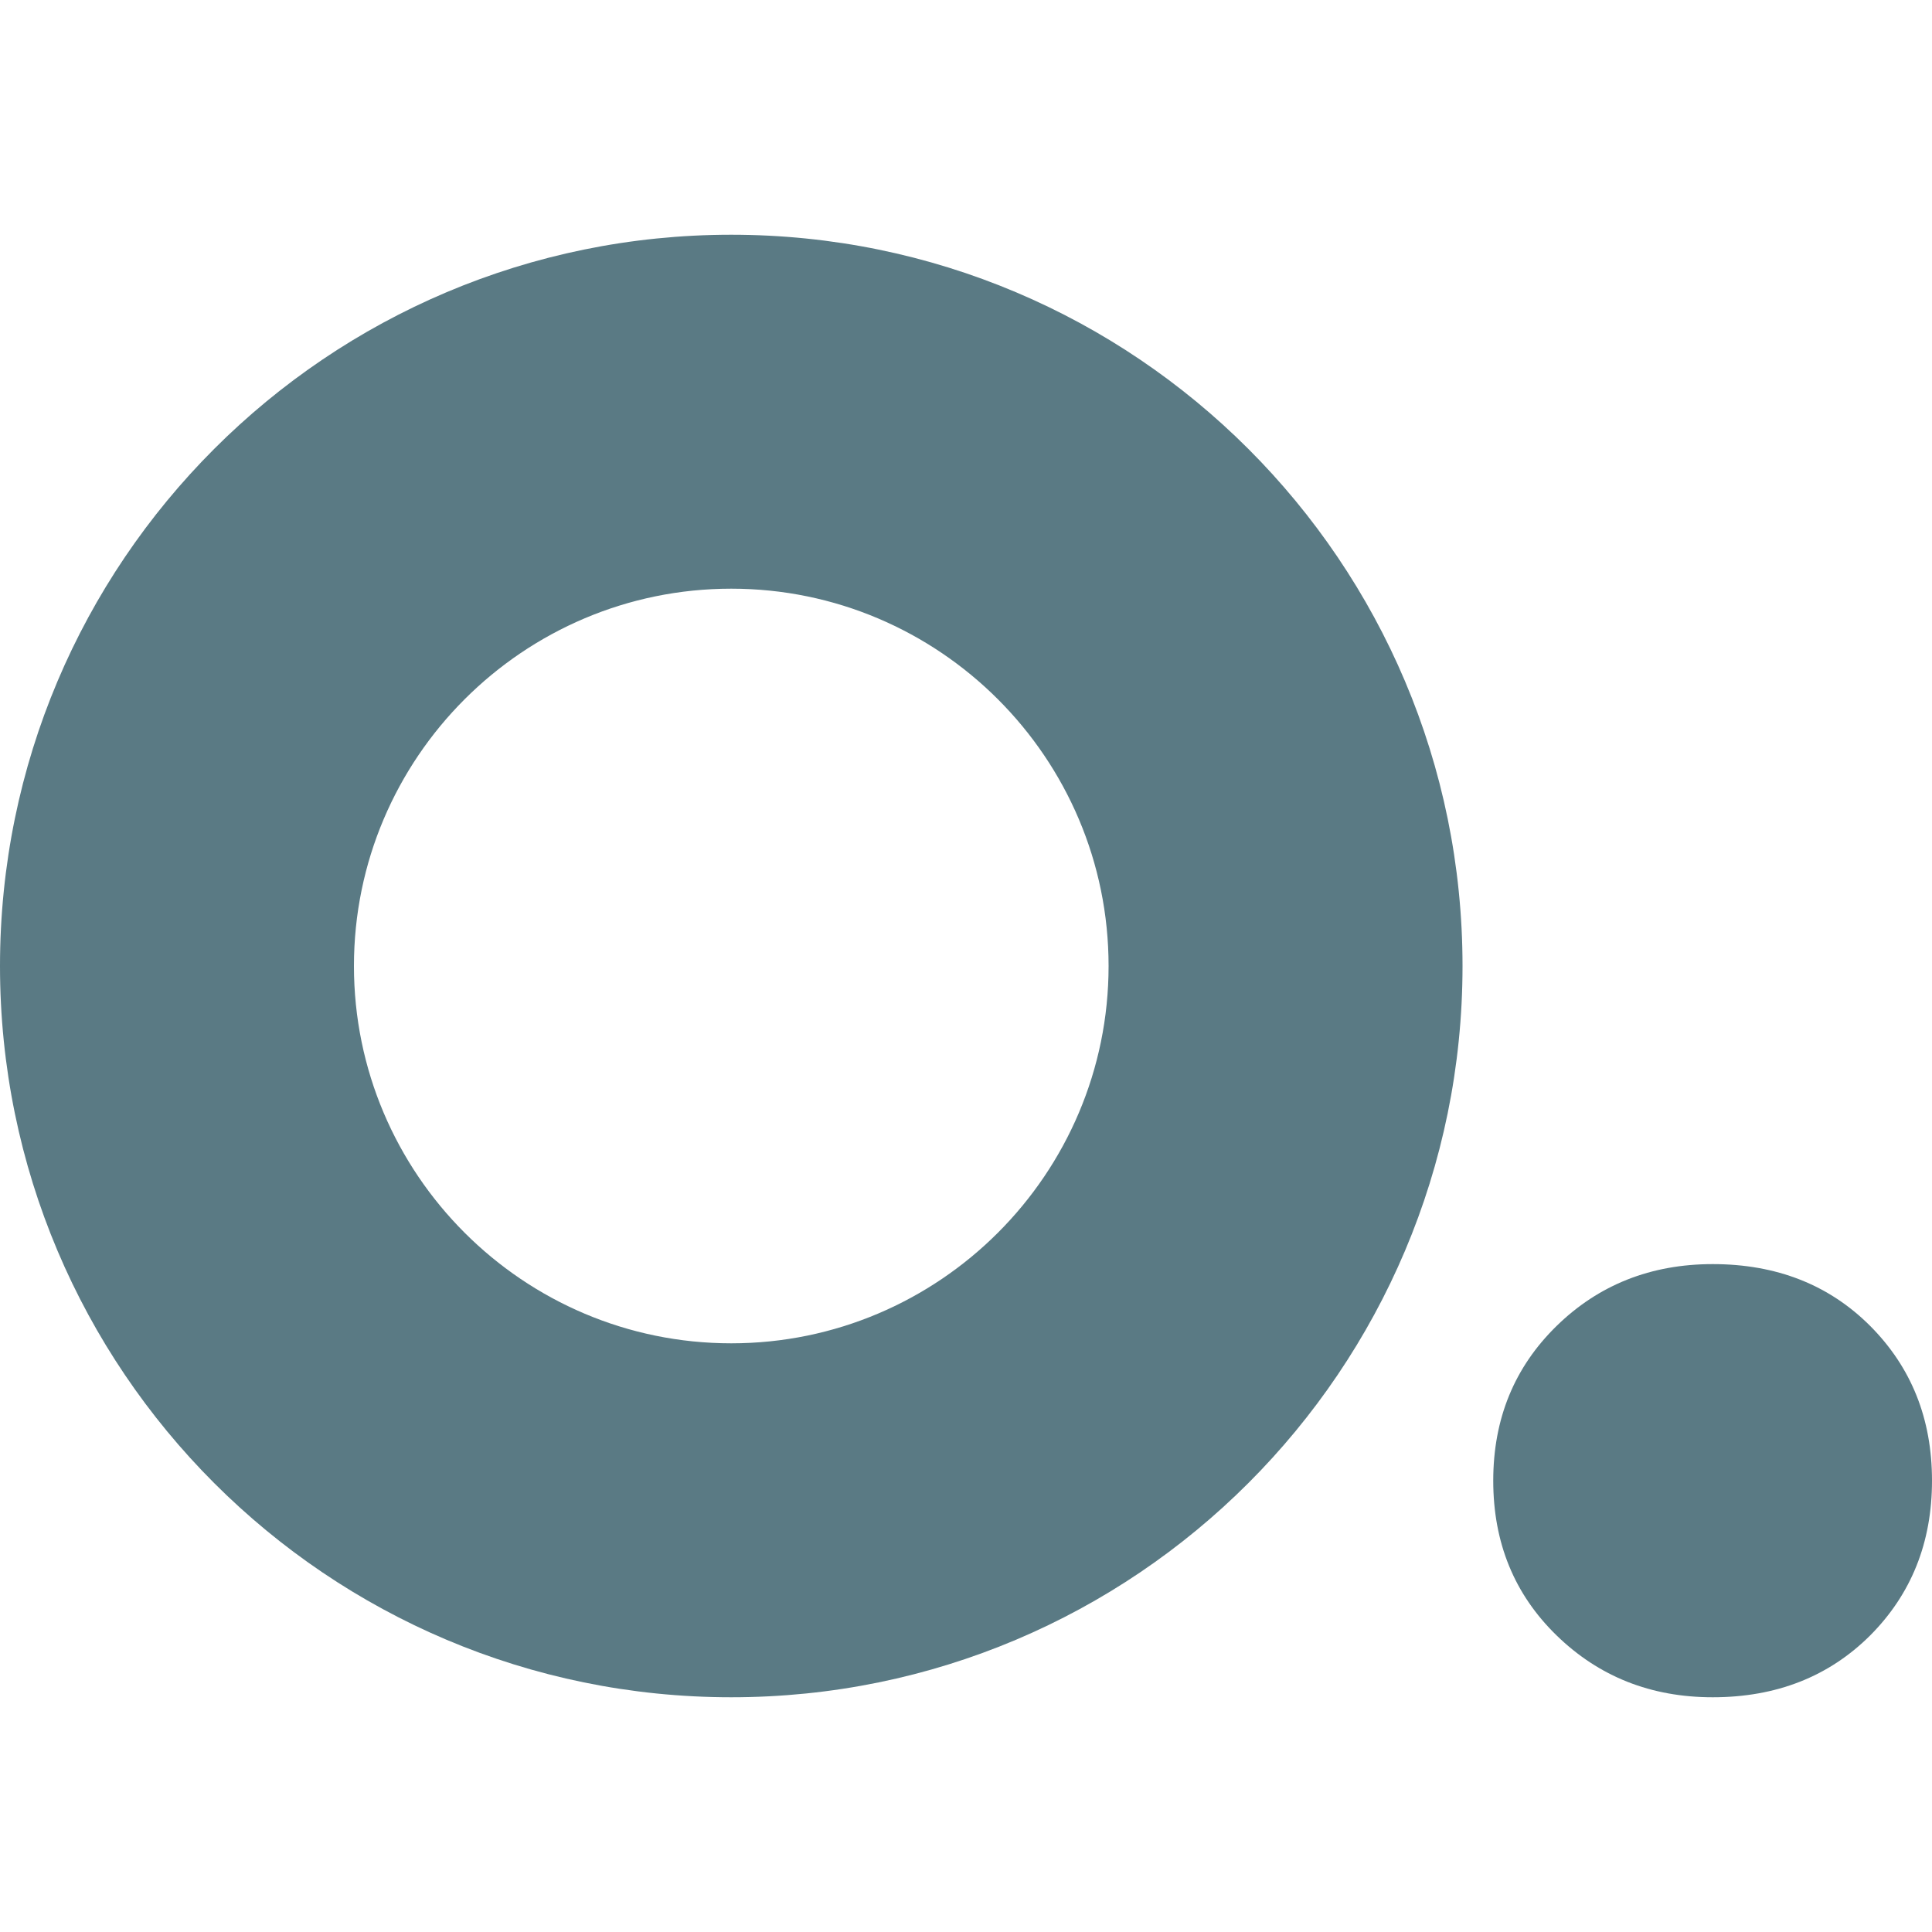
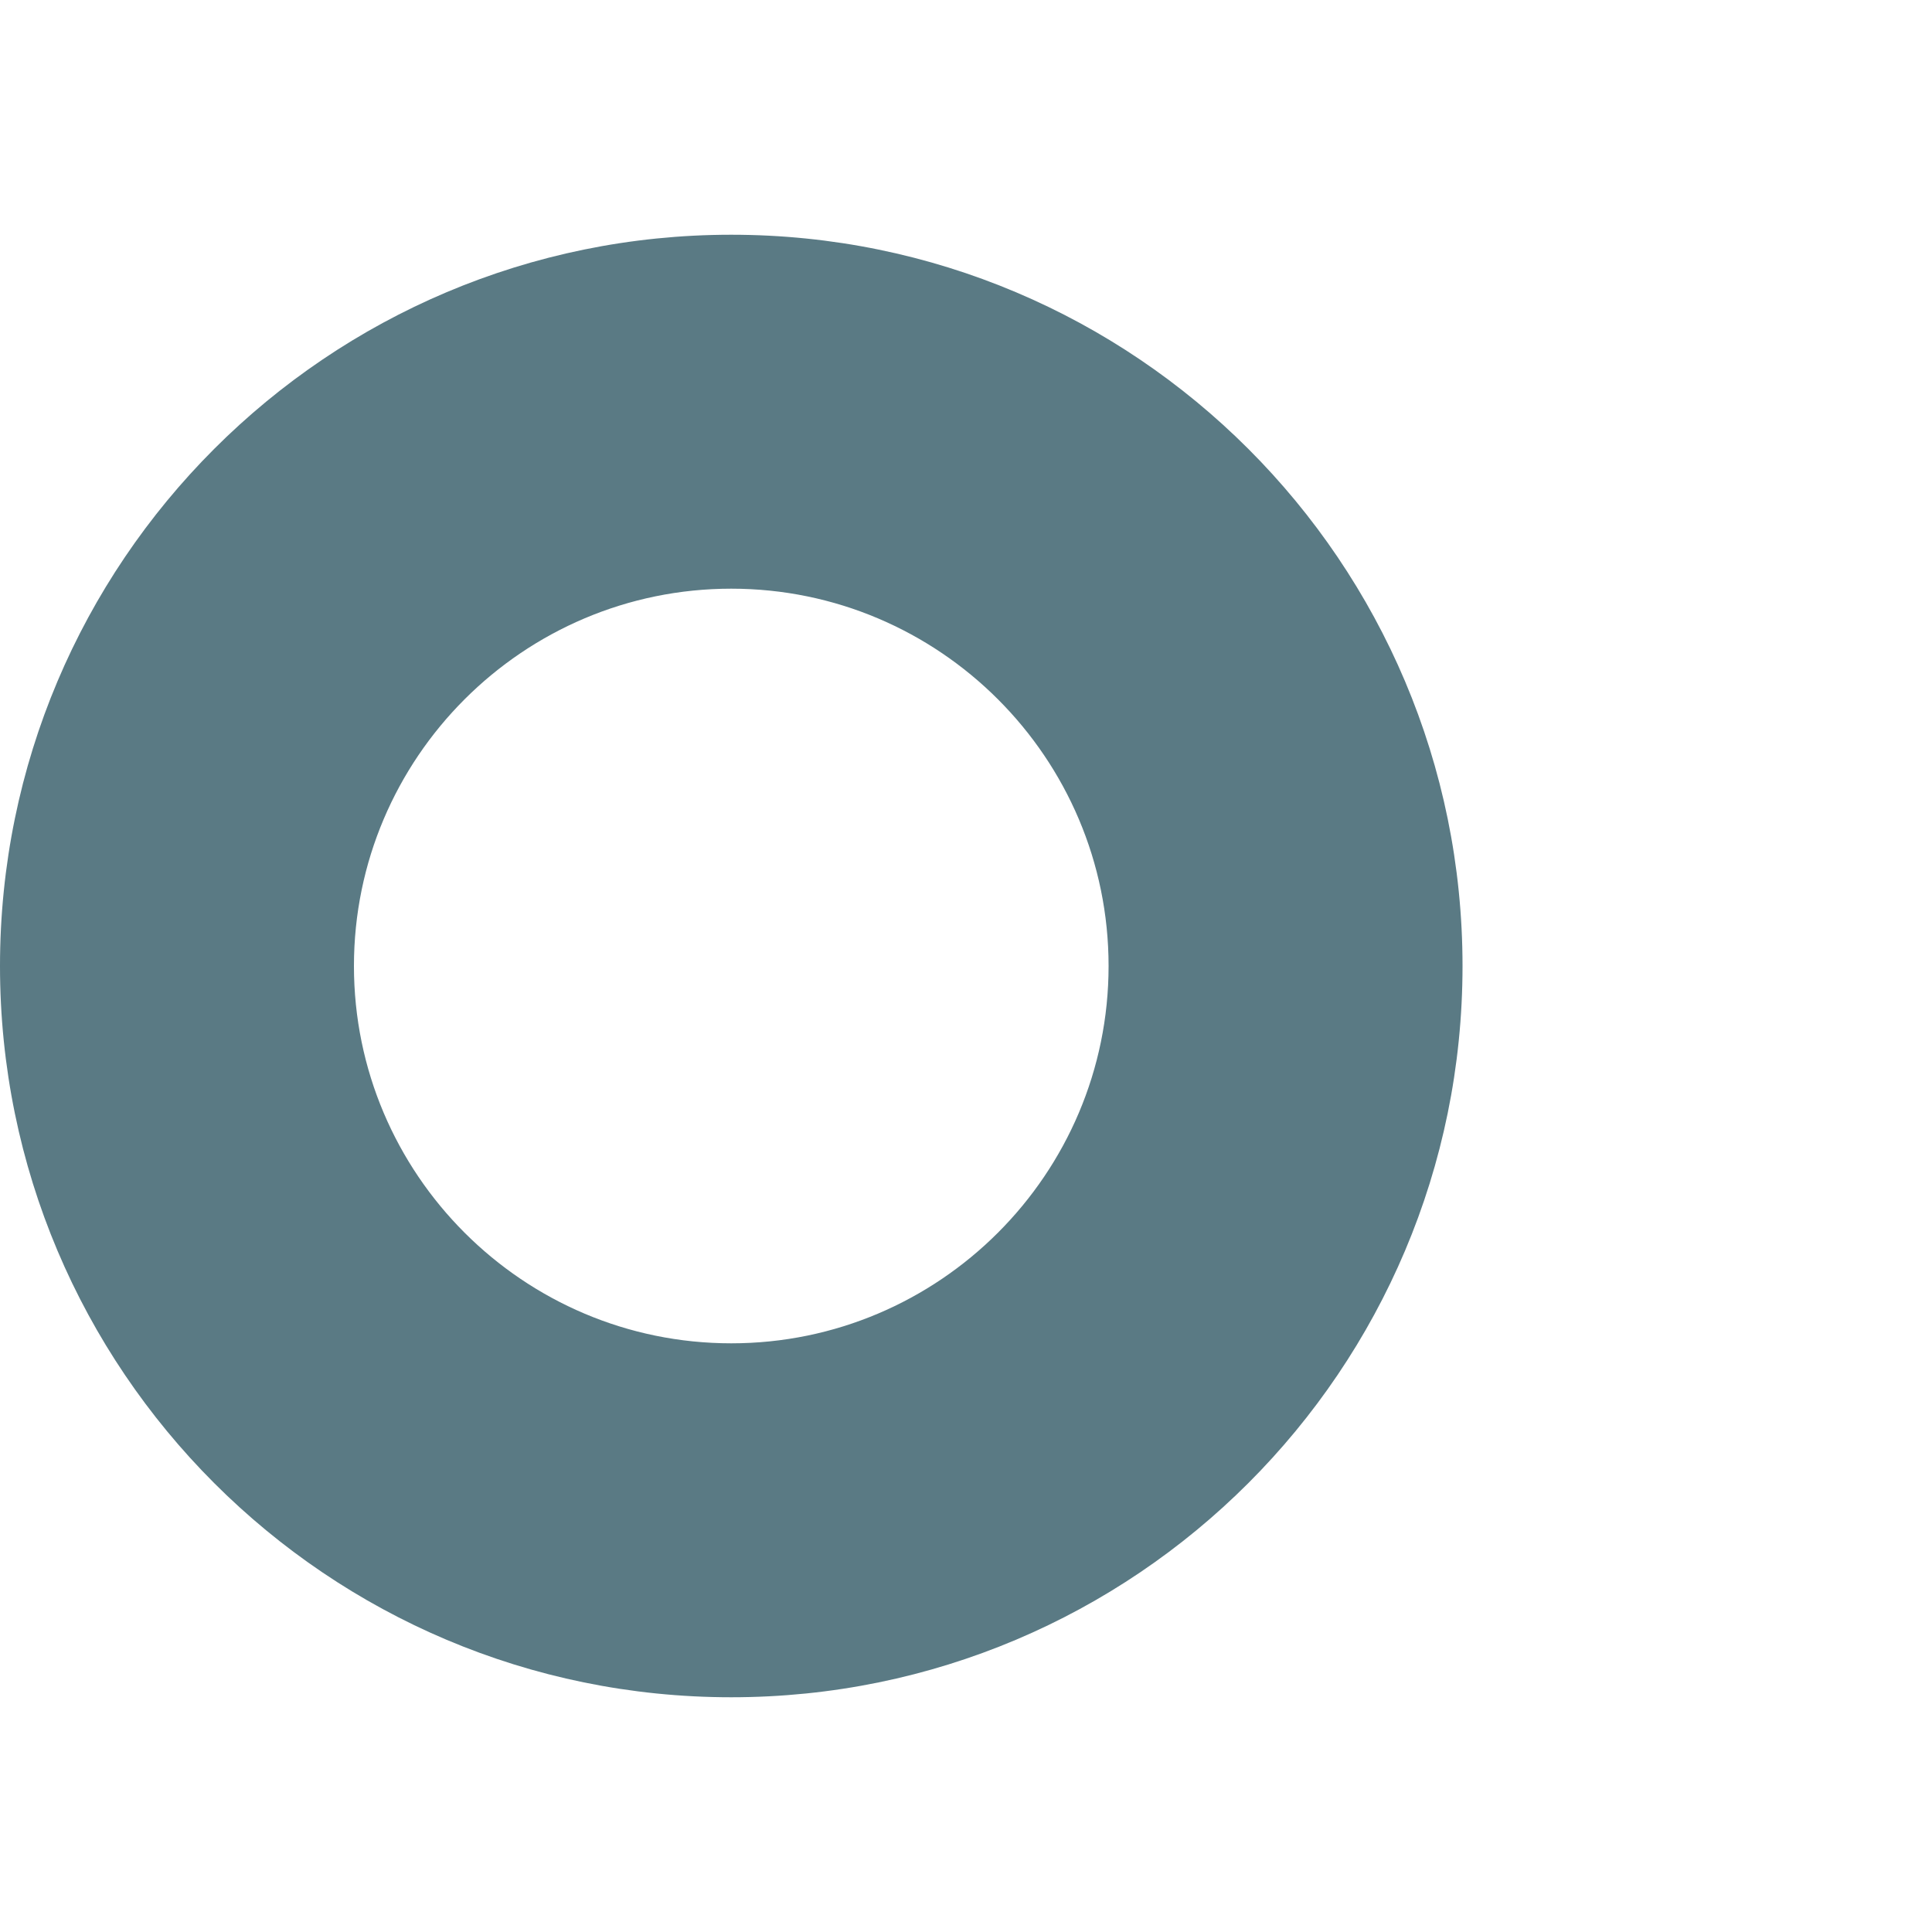
<svg xmlns="http://www.w3.org/2000/svg" id="Layer_1" x="0px" y="0px" viewBox="0 0 1000 1000" style="enable-background:new 0 0 1000 1000;" xml:space="preserve">
  <style type="text/css">
	.st0{fill:#5A7A84;}
</style>
  <g>
    <g>
-       <path class="st0" d="M886.5,878.5c-32,0-58.9-10.7-80.8-32s-32.8-48-32.8-80.1c0-32,10.9-58.7,32.8-80.1    c21.8-21.3,48.8-32,80.8-32c33,0,60.2,10.7,81.5,32c21.3,21.4,32,48,32,80.1c0,32-10.7,58.7-32,80.1    C946.6,867.8,919.4,878.5,886.5,878.5z" />
-     </g>
+       </g>
    <g>
-       <path class="st0" d="M378.5,304.7c107.7,0,195.3,87.6,195.3,195.3s-87.6,195.3-195.3,195.3c-107.7,0-195.3-87.6-195.3-195.3    S270.8,304.7,378.5,304.7 M378.5,121.5C169.4,121.5,0,291,0,500s169.4,378.5,378.5,378.5c209,0,378.5-169.4,378.5-378.5    S587.5,121.5,378.5,121.5L378.5,121.5z" />
+       <path class="st0" d="M378.5,304.7c107.7,0,195.3,87.6,195.3,195.3s-87.6,195.3-195.3,195.3c-107.7,0-195.3-87.6-195.3-195.3    S270.8,304.7,378.5,304.7 M378.5,121.5C169.4,121.5,0,291,0,500s169.4,378.5,378.5,378.5c209,0,378.5-169.4,378.5-378.5    S587.5,121.5,378.5,121.5L378.5,121.5" />
    </g>
  </g>
</svg>